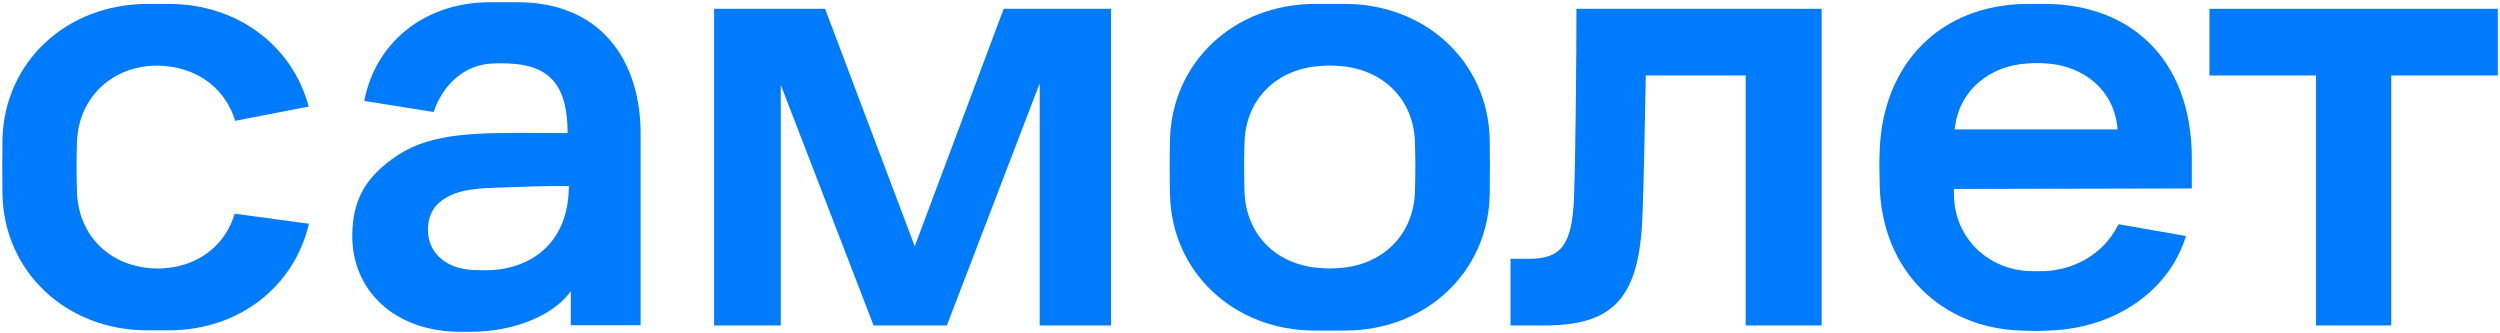
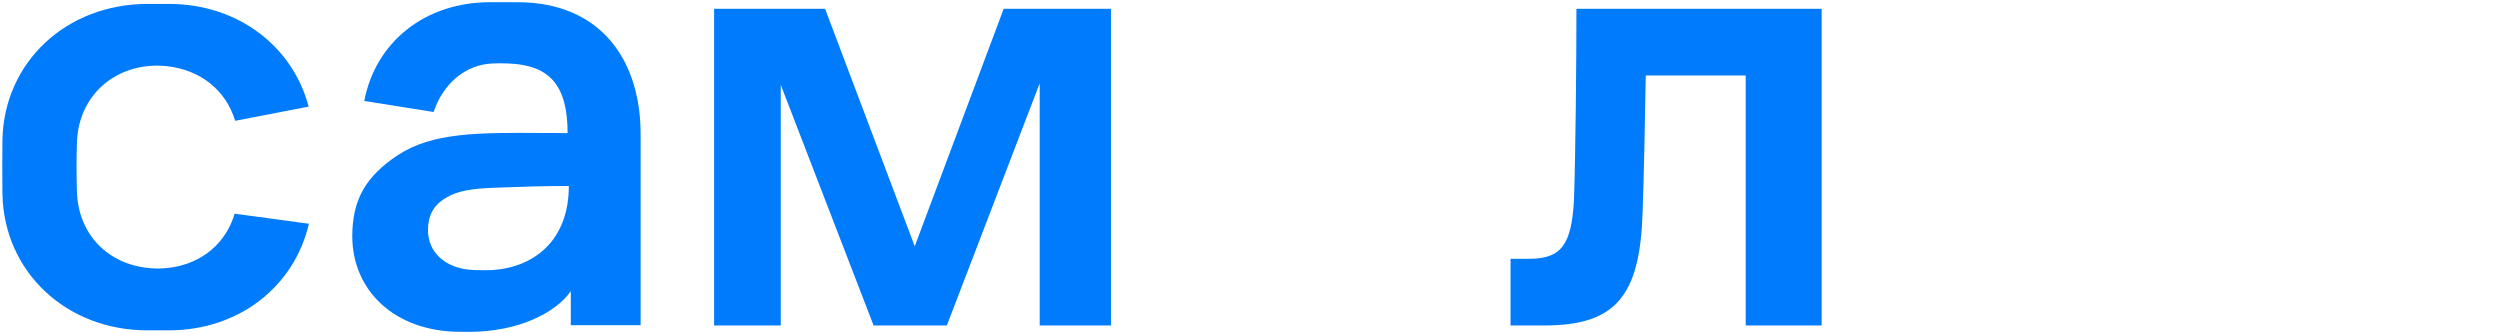
<svg xmlns="http://www.w3.org/2000/svg" width="180" height="24" viewBox="0 0 180 24" fill="none">
  <path fill-rule="evenodd" clip-rule="evenodd" d="M37.252 0.159H35.294C30.603 0.159 27.04 3.017 26.228 7.269L31.22 8.063C31.908 6.034 33.478 4.658 35.453 4.57C35.824 4.552 36.212 4.552 36.582 4.57C39.528 4.676 40.868 6.087 40.868 9.581C40.224 9.581 39.605 9.577 39.007 9.574C34.413 9.548 31.142 9.53 28.645 11.169C26.352 12.686 25.364 14.363 25.364 17.009C25.364 20.856 28.345 23.89 33.16 23.89H33.831C37.235 23.89 39.986 22.567 41.097 20.962V23.414H46.124V9.687C46.142 4.393 43.302 0.159 37.252 0.159ZM34.183 19.444C32.049 19.391 30.814 18.138 30.814 16.586C30.814 15.298 31.396 14.645 32.172 14.204C32.984 13.727 34.042 13.569 35.665 13.516C35.98 13.505 36.283 13.494 36.586 13.482C37.792 13.437 38.997 13.392 40.956 13.392C40.956 17.274 38.505 19.232 35.471 19.444C35.047 19.462 34.624 19.462 34.183 19.444Z" fill="#007BFB" />
  <path d="M51.416 0.635H59.406L65.862 17.733L72.265 0.635H79.99V23.432H74.858V5.999L68.173 23.432H62.899L56.214 6.105V23.432H51.416V0.635Z" fill="#007BFB" />
  <path d="M113.503 0.635H131.159V23.432H125.691V5.434H118.495C118.442 8.628 118.354 12.933 118.266 15.333C118.072 21.314 116.325 23.432 111.21 23.432H108.759V18.632H110.117C112.427 18.632 113.168 17.591 113.327 14.345C113.45 10.851 113.503 3.935 113.503 0.635Z" fill="#007BFB" />
-   <path d="M179.841 0.635H159.081V5.434H166.754V23.432H172.169V5.434H179.841V0.635Z" fill="#007BFB" />
-   <path fill-rule="evenodd" clip-rule="evenodd" d="M157.811 11.434V13.569L140.684 13.604V13.957C140.684 17.186 143.206 19.391 146.046 19.515C146.469 19.532 146.875 19.532 147.281 19.515C149.097 19.426 151.355 18.509 152.537 16.145L157.387 16.991C156.259 20.767 152.466 23.661 147.457 23.802L147.279 23.809C146.921 23.822 146.736 23.828 146.551 23.829C146.353 23.829 146.154 23.822 145.743 23.809L145.552 23.802C139.802 23.643 135.481 19.497 135.339 13.357C135.304 12.122 135.304 11.733 135.339 10.834C135.551 4.658 139.643 0.282 146.064 0.282H147.228C153.19 0.282 157.811 4.076 157.811 11.434ZM147.334 4.57C146.875 4.535 146.416 4.535 145.975 4.57C143.206 4.729 141.001 6.564 140.737 9.316H152.466C152.219 6.246 149.715 4.693 147.334 4.57Z" fill="#007BFB" />
-   <path fill-rule="evenodd" clip-rule="evenodd" d="M107.259 10.022C107.136 4.499 102.691 0.282 96.817 0.282H94.683C88.809 0.282 84.365 4.517 84.241 10.057C84.206 11.592 84.206 12.492 84.241 14.027C84.365 19.568 88.809 23.802 94.683 23.802H96.817C102.691 23.802 107.136 19.585 107.259 14.027C107.277 12.475 107.277 11.557 107.259 10.022ZM101.879 13.727C101.809 16.956 99.481 19.144 96.323 19.303C95.935 19.338 95.547 19.338 95.159 19.303C91.984 19.144 89.674 16.956 89.603 13.727C89.568 12.386 89.568 11.628 89.603 10.287C89.674 7.093 91.984 4.905 95.159 4.746C95.547 4.711 95.935 4.711 96.323 4.746C99.481 4.905 101.827 7.093 101.879 10.322C101.915 11.663 101.915 12.404 101.879 13.727Z" fill="#007BFB" />
  <path d="M12.276 19.268C14.569 18.95 16.262 17.503 16.898 15.386L22.242 16.109C21.201 20.591 17.25 23.785 12.135 23.785H10.618C4.745 23.785 0.3 19.55 0.176 14.01C0.159 12.475 0.159 11.575 0.176 10.04C0.3 4.499 4.745 0.282 10.636 0.282H12.153C17.162 0.282 21.078 3.352 22.224 7.675L16.933 8.699C16.262 6.493 14.446 5.029 12.012 4.764C11.536 4.711 11.077 4.711 10.601 4.764C7.708 5.082 5.609 7.287 5.538 10.304C5.503 11.645 5.503 12.404 5.538 13.745C5.609 16.744 7.602 18.879 10.442 19.268C11.042 19.356 11.659 19.356 12.276 19.268Z" fill="#007BFB" />
</svg>